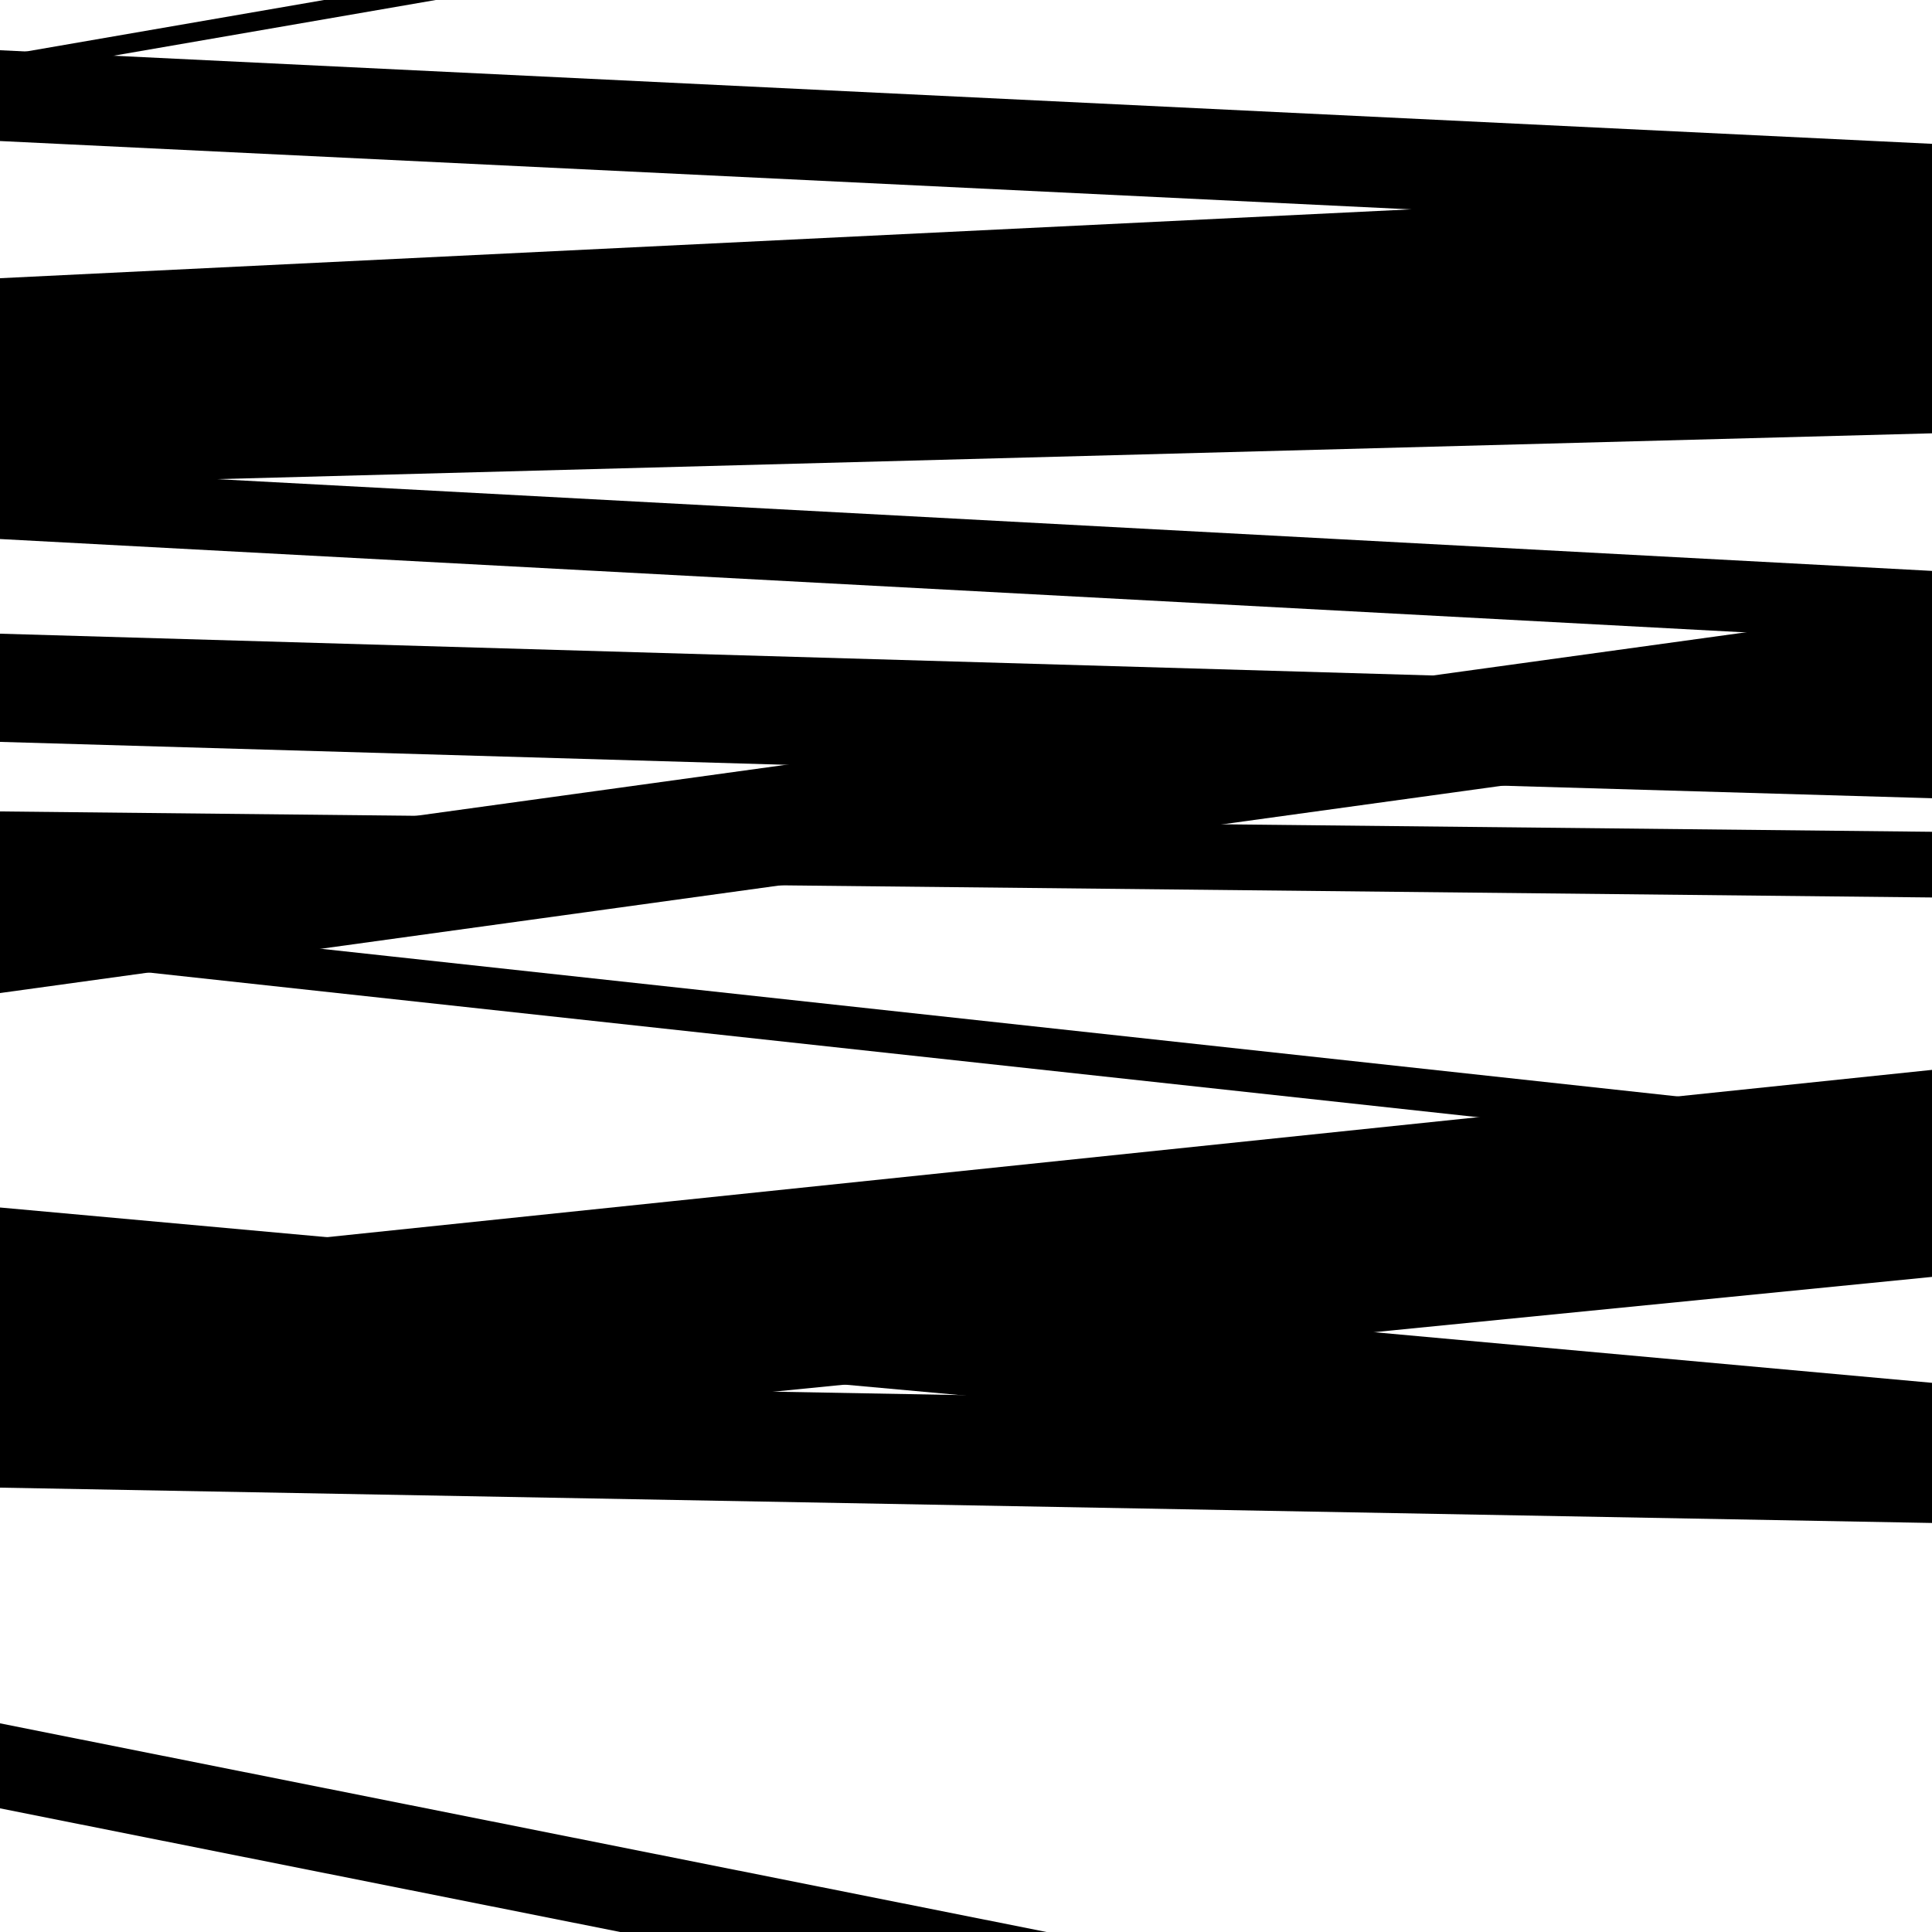
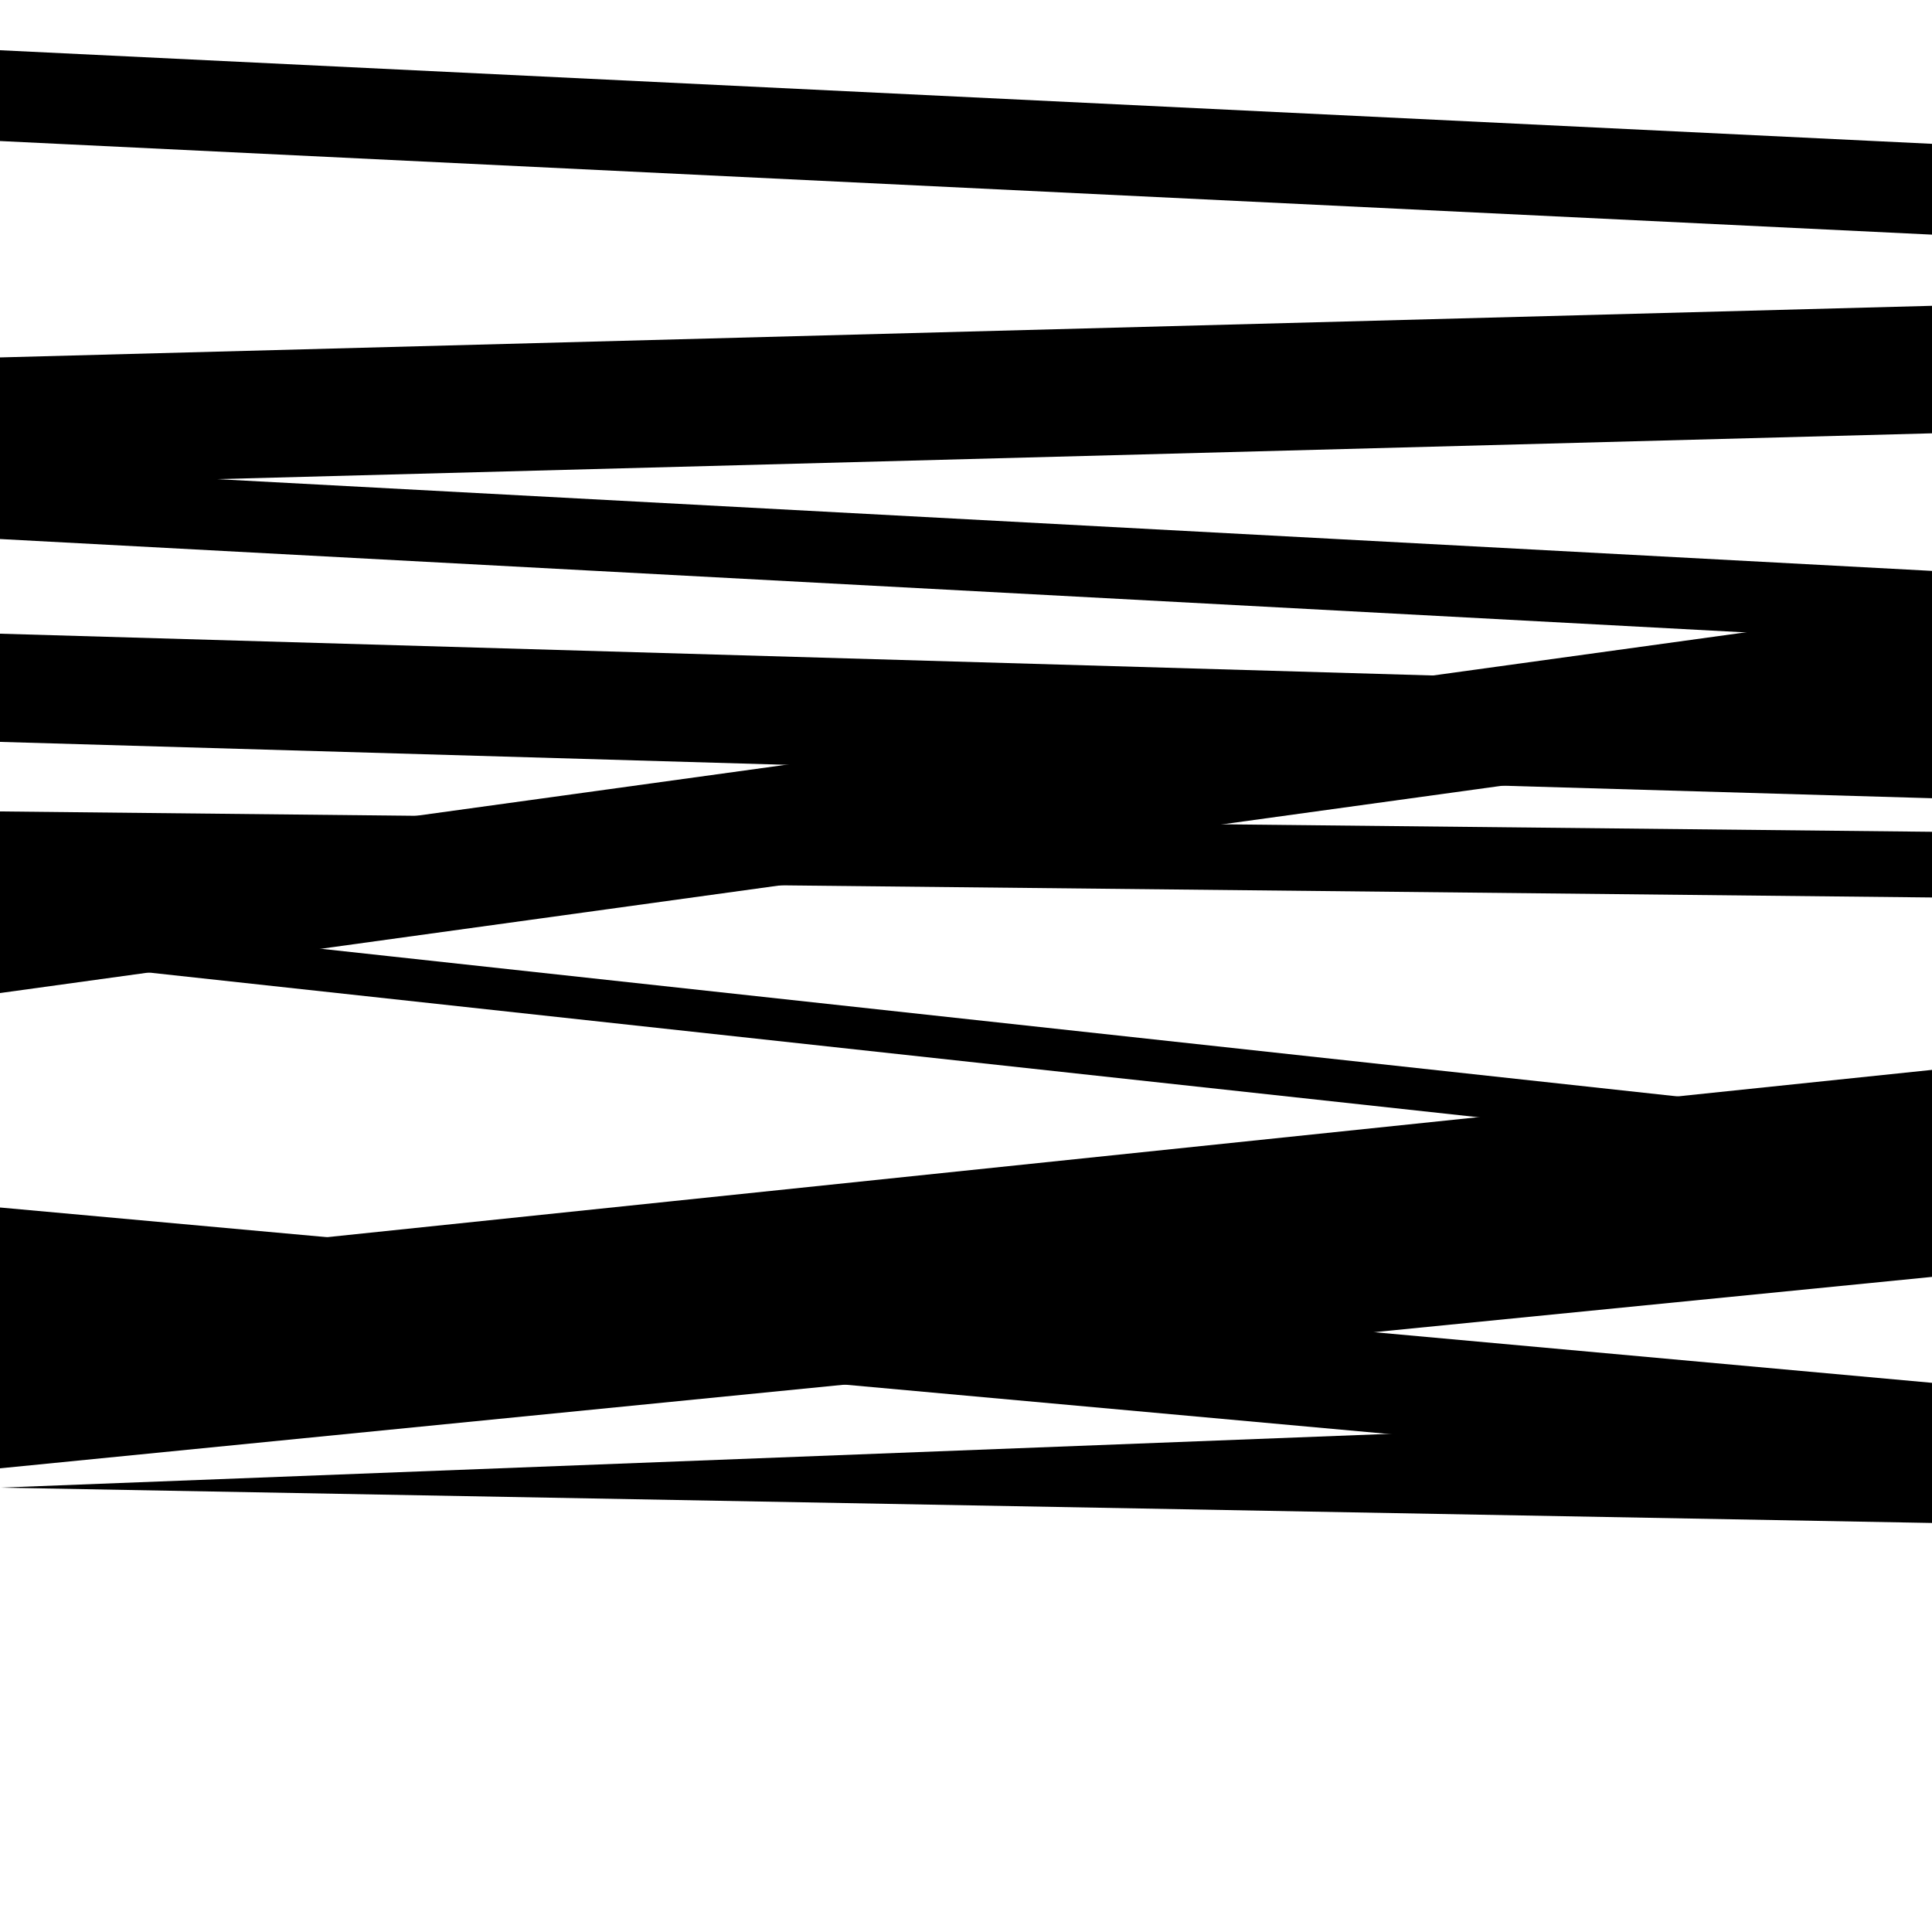
<svg xmlns="http://www.w3.org/2000/svg" viewBox="0 0 1000 1000" height="1000" width="1000">
  <rect x="0" y="0" width="1000" height="1000" fill="#ffffff" />
-   <path opacity="0.8" d="M 0 203 L 1000 203.25 L 1000 168.25 L 0 168 Z" fill="hsl(145, 15%, 50%)" />
  <path opacity="0.8" d="M 0 454 L 1000 464.531 L 1000 430.531 L 0 420 Z" fill="hsl(150, 25%, 70%)" />
-   <path opacity="0.8" d="M 0 770 L 1000 788.287 L 1000 731.287 L 0 713 Z" fill="hsl(155, 30%, 90%)" />
+   <path opacity="0.8" d="M 0 770 L 1000 788.287 L 1000 731.287 Z" fill="hsl(155, 30%, 90%)" />
  <path opacity="0.8" d="M 0 73 L 1000 121.446 L 1000 74.446 L 0 26 Z" fill="hsl(140, 10%, 30%)" />
  <path opacity="0.8" d="M 0 251 L 1000 224.285 L 1000 158.285 L 0 185 Z" fill="hsl(145, 15%, 50%)" />
  <path opacity="0.8" d="M 0 514 L 1000 375.98 L 1000 313.98 L 0 452 Z" fill="hsl(150, 25%, 70%)" />
  <path opacity="0.8" d="M 0 760 L 1000 660.922 L 1000 603.922 L 0 703 Z" fill="hsl(155, 30%, 90%)" />
-   <path opacity="0.8" d="M 0 39 L 1000 -133.909 L 1000 -143.909 L 0 29 Z" fill="hsl(140, 10%, 30%)" />
  <path opacity="0.8" d="M 0 279 L 1000 332.495 L 1000 295.495 L 0 242 Z" fill="hsl(145, 15%, 50%)" />
  <path opacity="0.8" d="M 0 495 L 1000 603.84 L 1000 581.84 L 0 473 Z" fill="hsl(150, 25%, 70%)" />
  <path opacity="0.8" d="M 0 726 L 1000 621.765 L 1000 553.765 L 0 658 Z" fill="hsl(155, 30%, 90%)" />
-   <path opacity="0.8" d="M 0 936 L 1000 1135.374 L 1000 1091.374 L 0 892 Z" fill="hsl(140, 10%, 30%)" />
-   <path opacity="0.8" d="M 0 214 L 1000 165.19 L 1000 95.19 L 0 144 Z" fill="hsl(145, 15%, 50%)" />
  <path opacity="0.8" d="M 0 384 L 1000 413.162 L 1000 357.162 L 0 328 Z" fill="hsl(150, 25%, 70%)" />
  <path opacity="0.8" d="M 0 677 L 1000 767.747 L 1000 715.747 L 0 625 Z" fill="hsl(155, 30%, 90%)" />
</svg>